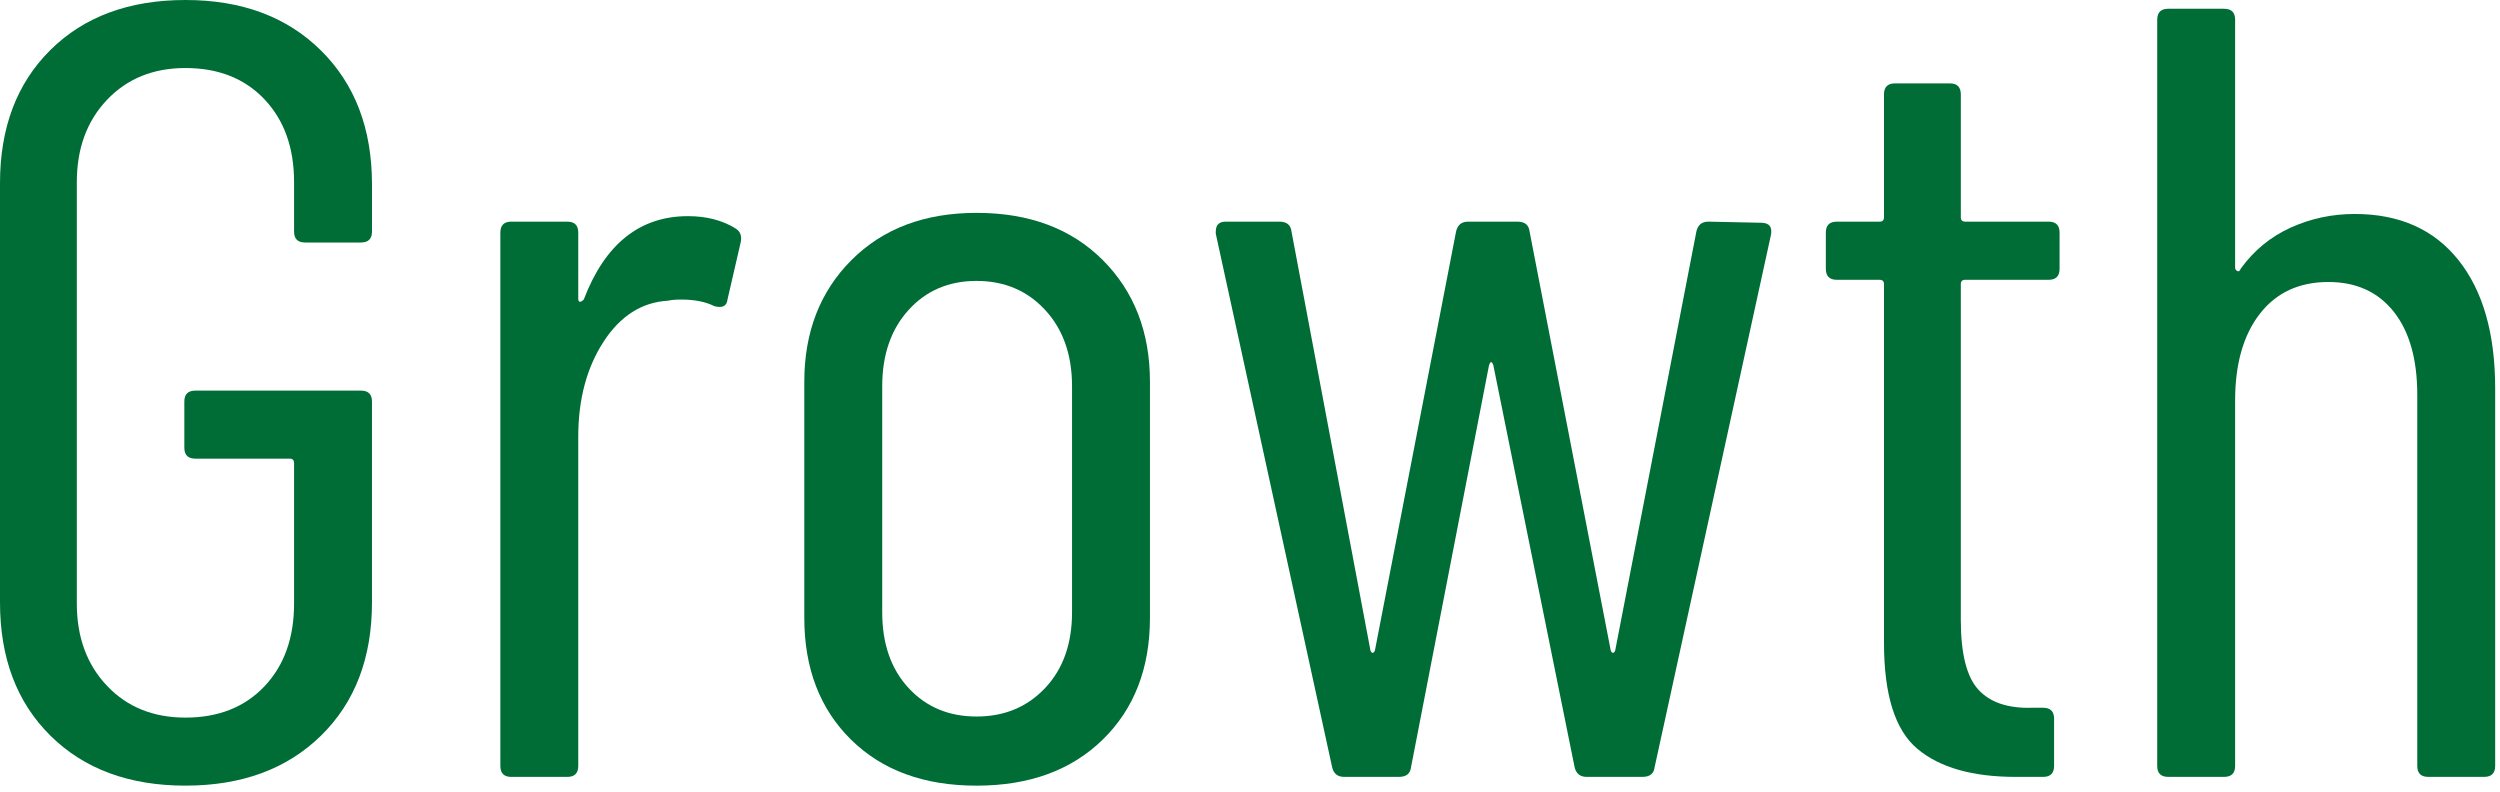
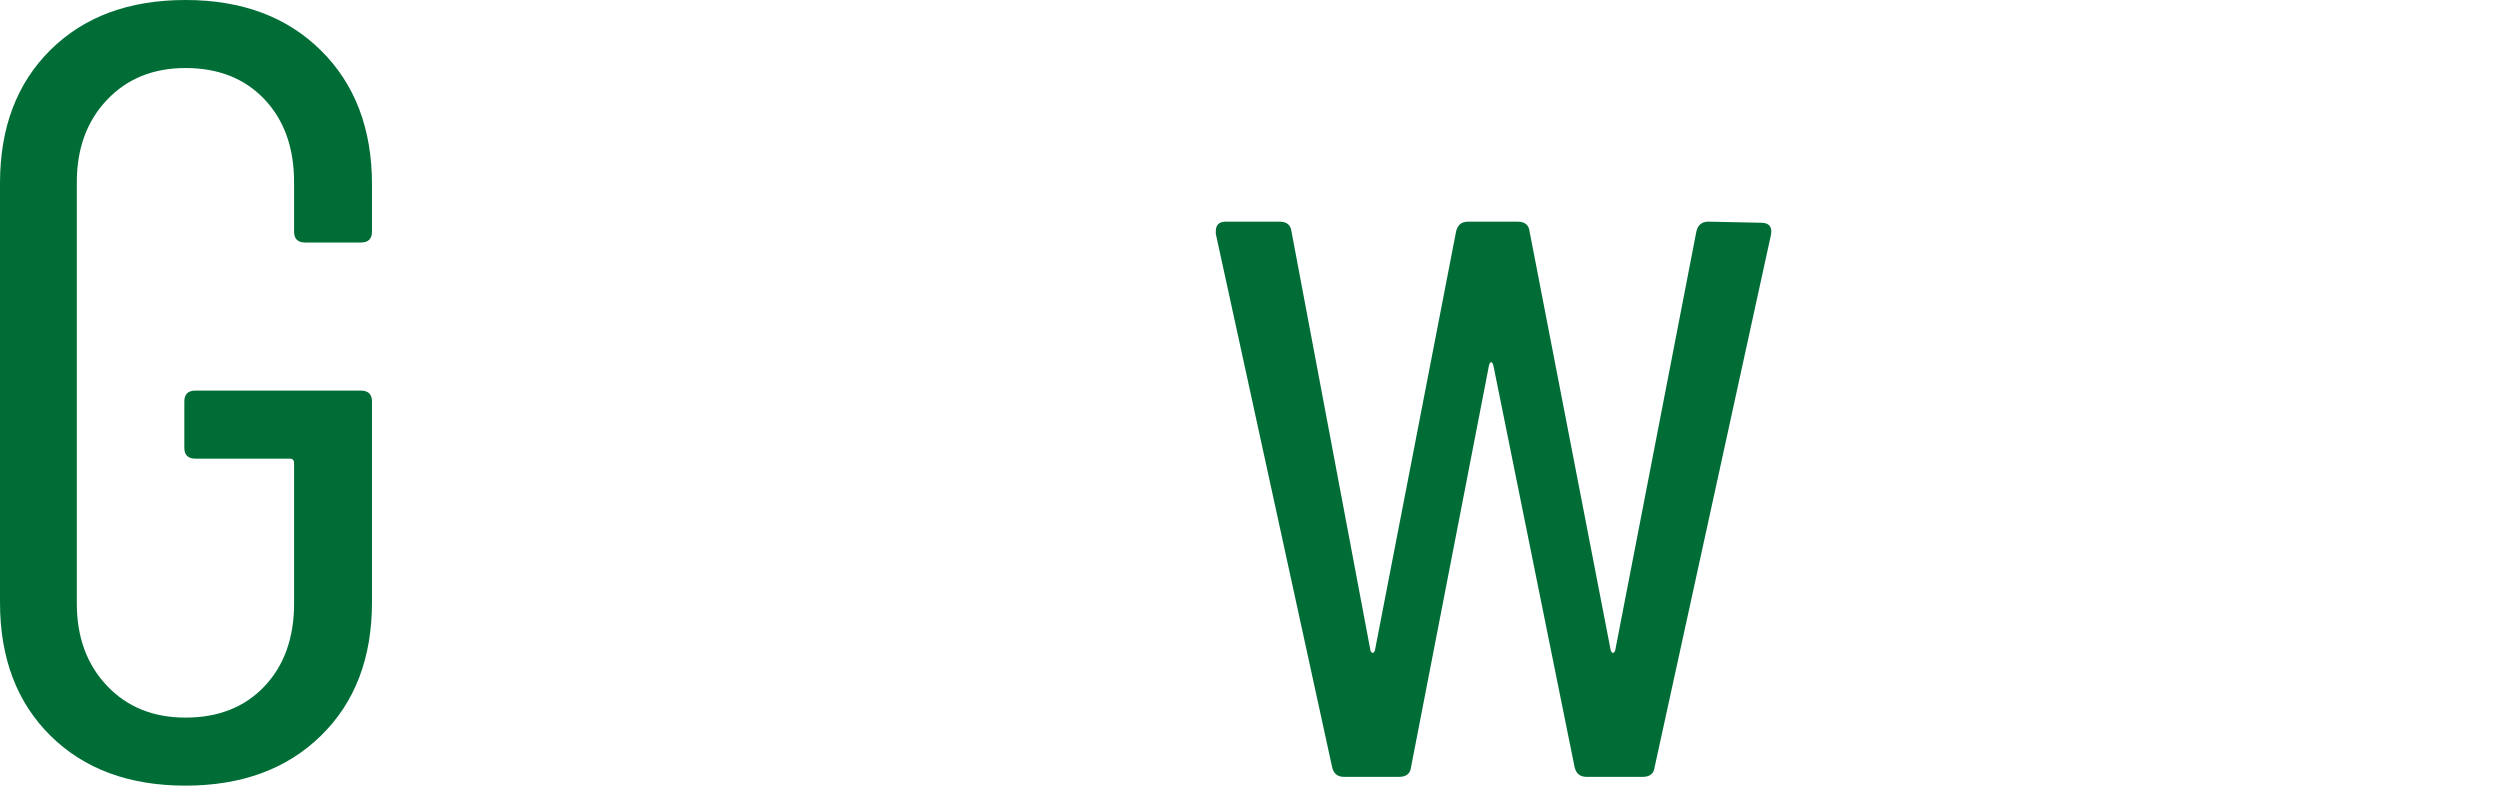
<svg xmlns="http://www.w3.org/2000/svg" id="a" width="221" height="70" viewBox="0 0 221 70">
  <defs>
    <style>.b{fill:#006d37;stroke-width:0px;}</style>
  </defs>
  <path class="b" d="M4.462,65.038c-2.975-2.941-4.462-6.87-4.462-11.785V16.199C0,11.285,1.487,7.356,4.462,4.413,7.436,1.472,11.413,0,16.394,0s8.973,1.488,11.979,4.462c3.007,2.975,4.511,6.92,4.511,11.834v4.171c0,.647-.325.97-.971.97h-4.946c-.647,0-.971-.322-.971-.97v-4.365c0-3.039-.873-5.48-2.619-7.323-1.745-1.843-4.073-2.765-6.983-2.765-2.847,0-5.158.938-6.936,2.813-1.779,1.876-2.668,4.301-2.668,7.274v37.248c0,2.976.889,5.4,2.668,7.275,1.777,1.876,4.089,2.812,6.936,2.812,2.91,0,5.238-.921,6.983-2.765,1.746-1.843,2.619-4.283,2.619-7.323v-12.416c0-.258-.13-.388-.388-.388h-8.342c-.647,0-.971-.323-.971-.97v-4.074c0-.646.323-.97.971-.97h14.646c.646,0,.971.324.971.97v17.751c0,4.915-1.504,8.844-4.511,11.785-3.007,2.943-7.001,4.414-11.979,4.414s-8.958-1.471-11.932-4.414Z" />
-   <path class="b" d="M64.989,20.176c.452.259.614.679.485,1.261l-1.164,5.044c-.065.582-.453.776-1.164.582-.776-.388-1.746-.582-2.91-.582-.519,0-.906.033-1.164.098-2.328.13-4.236,1.343-5.723,3.637-1.488,2.297-2.231,5.093-2.231,8.391v29.101c0,.646-.324.97-.97.97h-4.947c-.646,0-.97-.323-.97-.97V20.563c0-.646.323-.97.97-.97h4.947c.646,0,.97.324.97.97v5.82c0,.194.049.291.146.291.098,0,.209-.063.34-.194,1.875-4.913,4.947-7.372,9.215-7.372,1.616,0,3.007.356,4.171,1.067Z" />
-   <path class="b" d="M75.223,65.378c-2.749-2.716-4.123-6.305-4.123-10.768v-20.854c0-4.396,1.391-7.986,4.172-10.767,2.779-2.78,6.465-4.172,11.058-4.172,4.656,0,8.374,1.392,11.155,4.172,2.779,2.78,4.171,6.37,4.171,10.767v20.854c0,4.463-1.392,8.052-4.171,10.768-2.781,2.716-6.499,4.074-11.155,4.074s-8.358-1.358-11.106-4.074ZM92.392,60.818c1.584-1.681,2.376-3.911,2.376-6.692v-19.982c0-2.779-.792-5.027-2.376-6.741-1.585-1.713-3.605-2.57-6.062-2.57s-4.462.857-6.014,2.57c-1.553,1.714-2.328,3.962-2.328,6.741v19.982c0,2.781.775,5.012,2.328,6.692,1.552,1.683,3.556,2.522,6.014,2.522s4.478-.84,6.062-2.522Z" />
  <path class="b" d="M117.757,67.803l-10.282-47.142v-.194c0-.582.291-.873.873-.873h4.753c.646,0,1.002.291,1.067.873l6.983,37.054c.063.131.129.194.194.194.063,0,.129-.063.193-.194l7.179-37.054c.129-.582.484-.873,1.066-.873h4.365c.646,0,1.002.291,1.067.873l7.178,37.054c.063.131.129.194.194.194.063,0,.129-.063.193-.194l7.179-37.054c.128-.582.484-.873,1.066-.873l4.656.097c.711,0,1.002.356.873,1.067l-10.282,47.045c-.065.582-.421.873-1.067.873h-4.946c-.582,0-.938-.291-1.067-.873l-7.178-35.502c-.065-.194-.131-.291-.194-.291-.065,0-.13.097-.193.291l-6.888,35.502c-.064.582-.421.873-1.066.873h-4.851c-.582,0-.938-.291-1.066-.873Z" />
-   <path class="b" d="M181.096,24.734h-7.372c-.259,0-.388.131-.388.389v29.682c0,2.976.517,5.029,1.552,6.159,1.034,1.133,2.619,1.666,4.753,1.601h.97c.646,0,.971.324.971.971v4.171c0,.646-.324.97-.971.97h-2.425c-3.816,0-6.709-.824-8.682-2.474-1.973-1.648-2.958-4.768-2.958-9.36v-31.719c0-.258-.131-.389-.388-.389h-3.783c-.647,0-.97-.322-.97-.97v-3.201c0-.646.322-.97.97-.97h3.783c.257,0,.388-.129.388-.388v-10.864c0-.646.322-.97.97-.97h4.851c.646,0,.97.324.97.97v10.864c0,.259.129.388.388.388h7.372c.646,0,.97.324.97.97v3.201c0,.647-.324.97-.97.97Z" />
-   <path class="b" d="M217.325,22.989c2.165,2.716,3.249,6.498,3.249,11.349v33.368c0,.646-.324.97-.97.97h-4.947c-.647,0-.97-.323-.97-.97v-32.786c0-3.168-.696-5.626-2.086-7.372-1.392-1.746-3.314-2.619-5.771-2.619-2.587,0-4.607.938-6.062,2.813-1.455,1.876-2.183,4.43-2.183,7.662v32.302c0,.646-.324.97-.97.97h-4.947c-.646,0-.97-.323-.97-.97V1.746c0-.646.323-.971.97-.971h4.947c.646,0,.97.325.97.971v21.922c0,.13.063.228.194.291.129.065.226,0,.291-.194,1.164-1.615,2.634-2.828,4.413-3.638,1.778-.808,3.67-1.212,5.675-1.212,3.943,0,6.999,1.357,9.167,4.074Z" />
</svg>